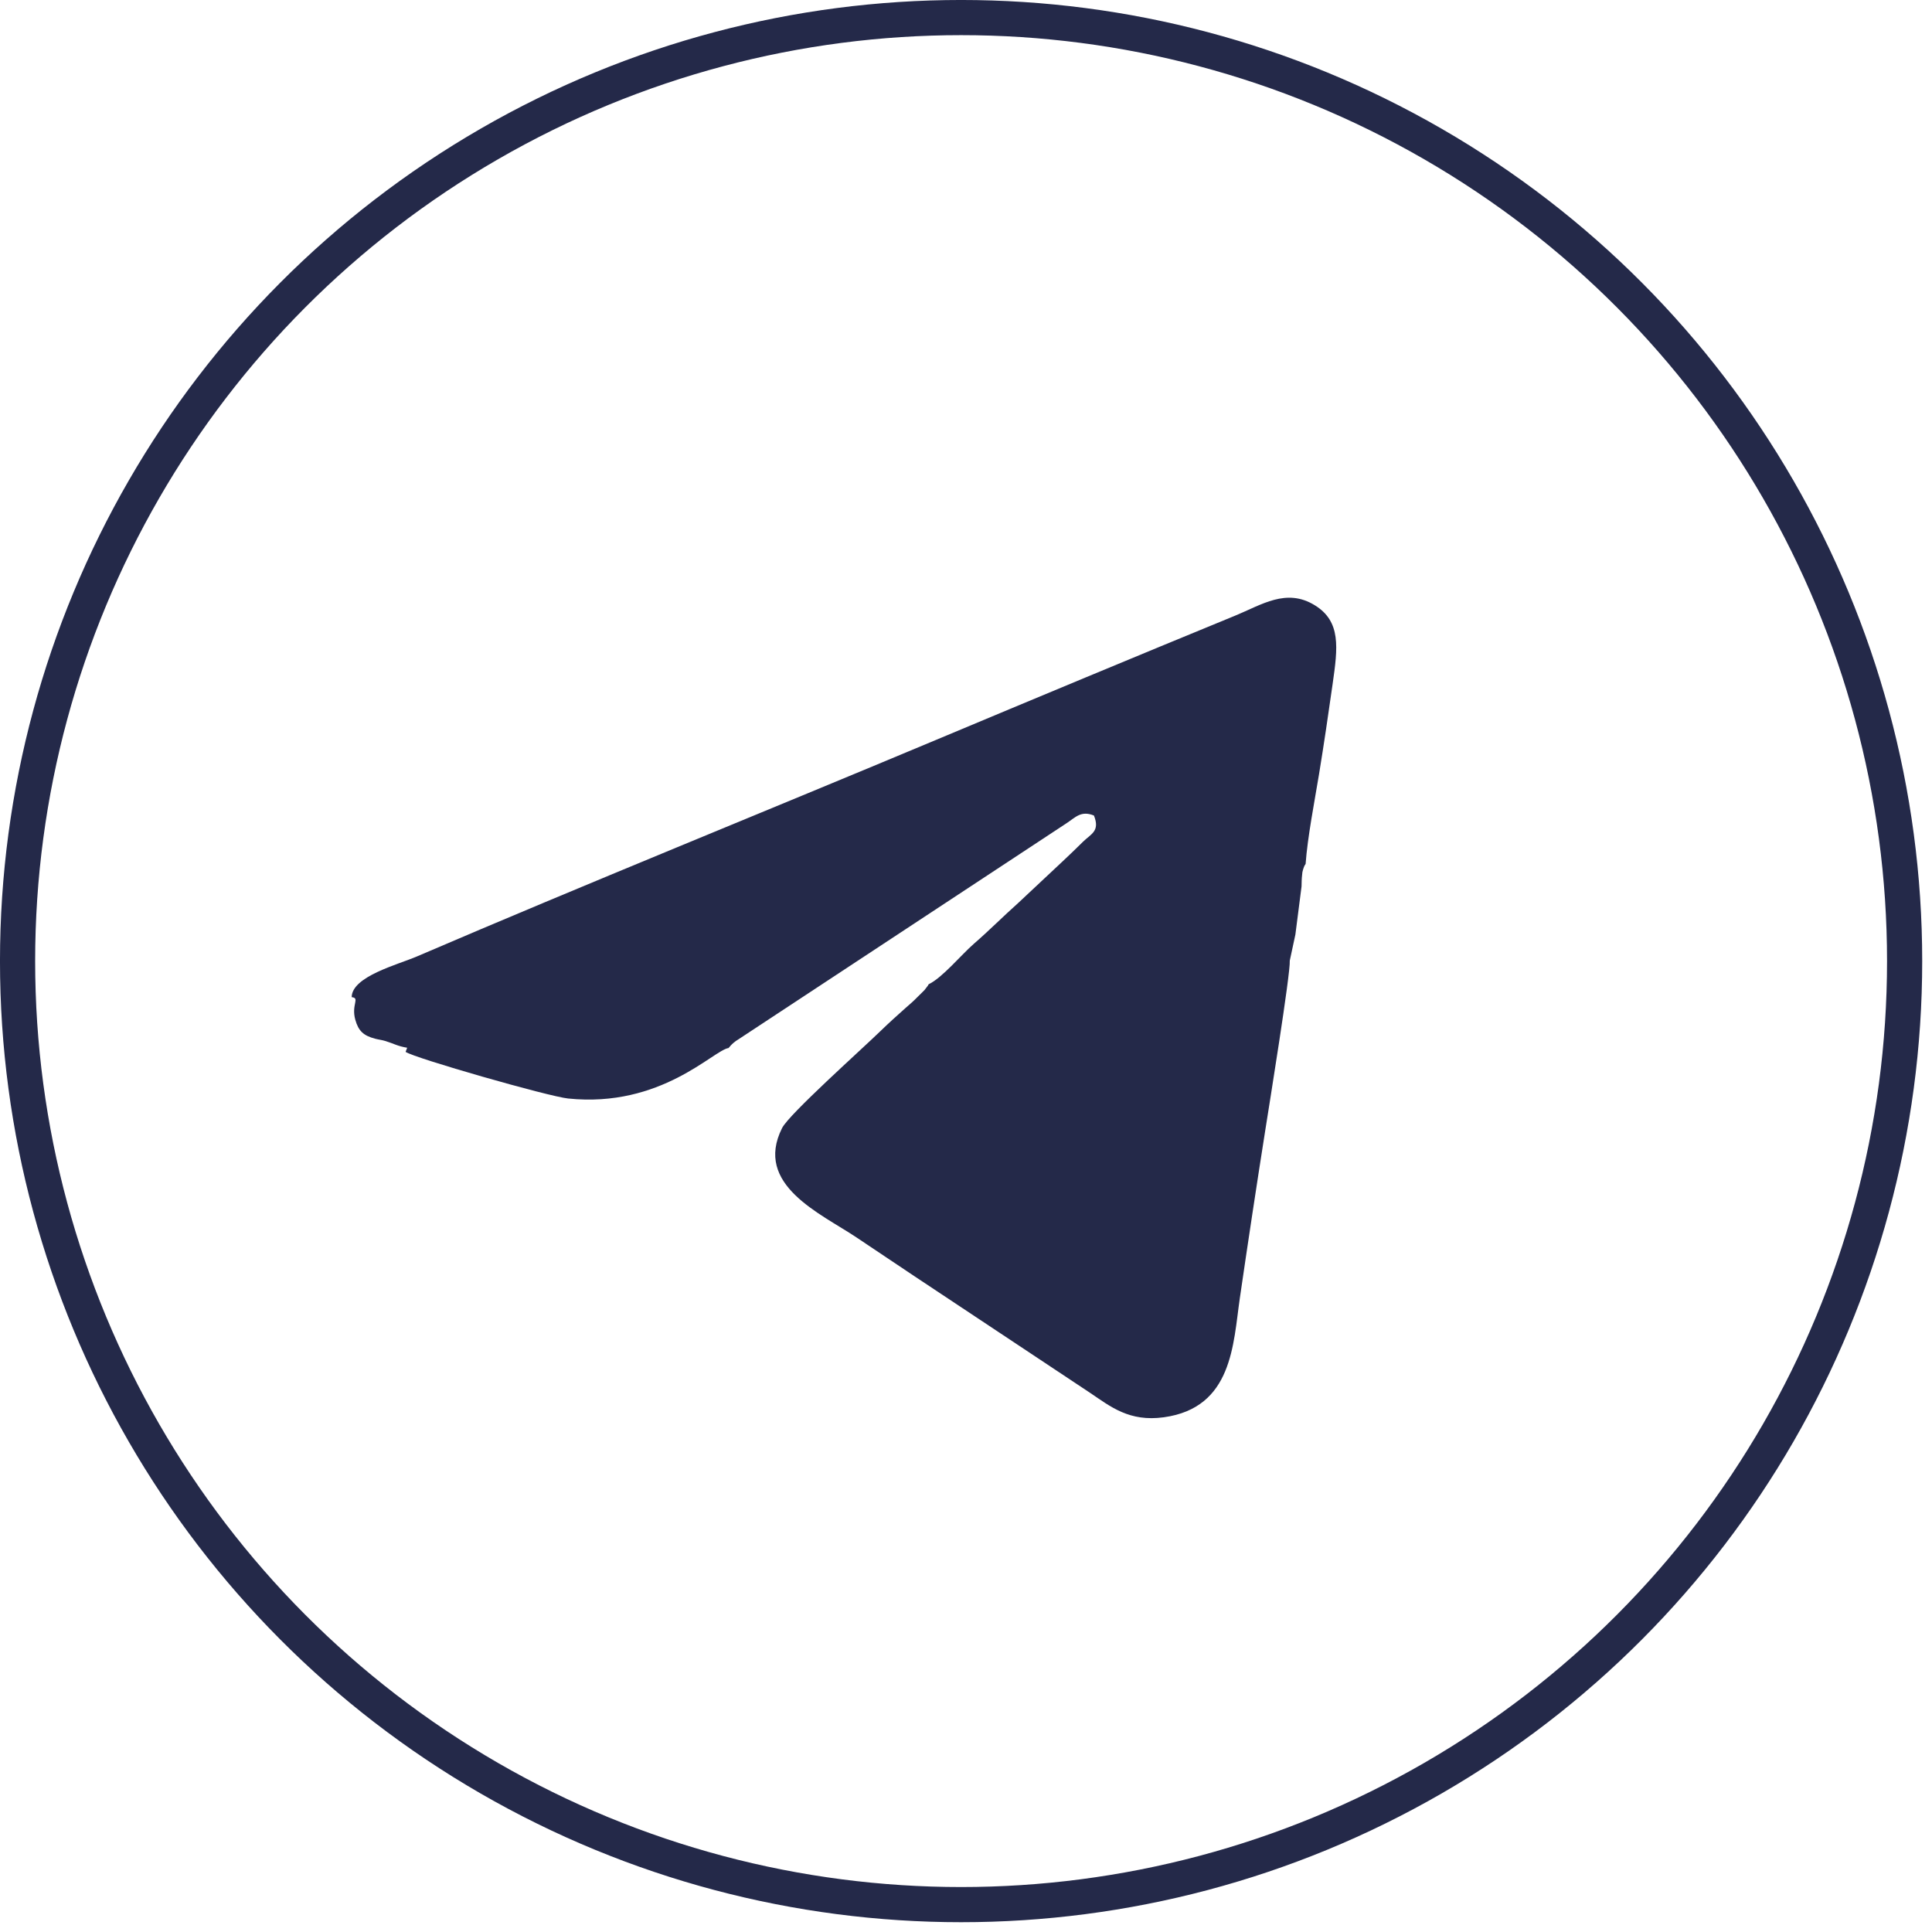
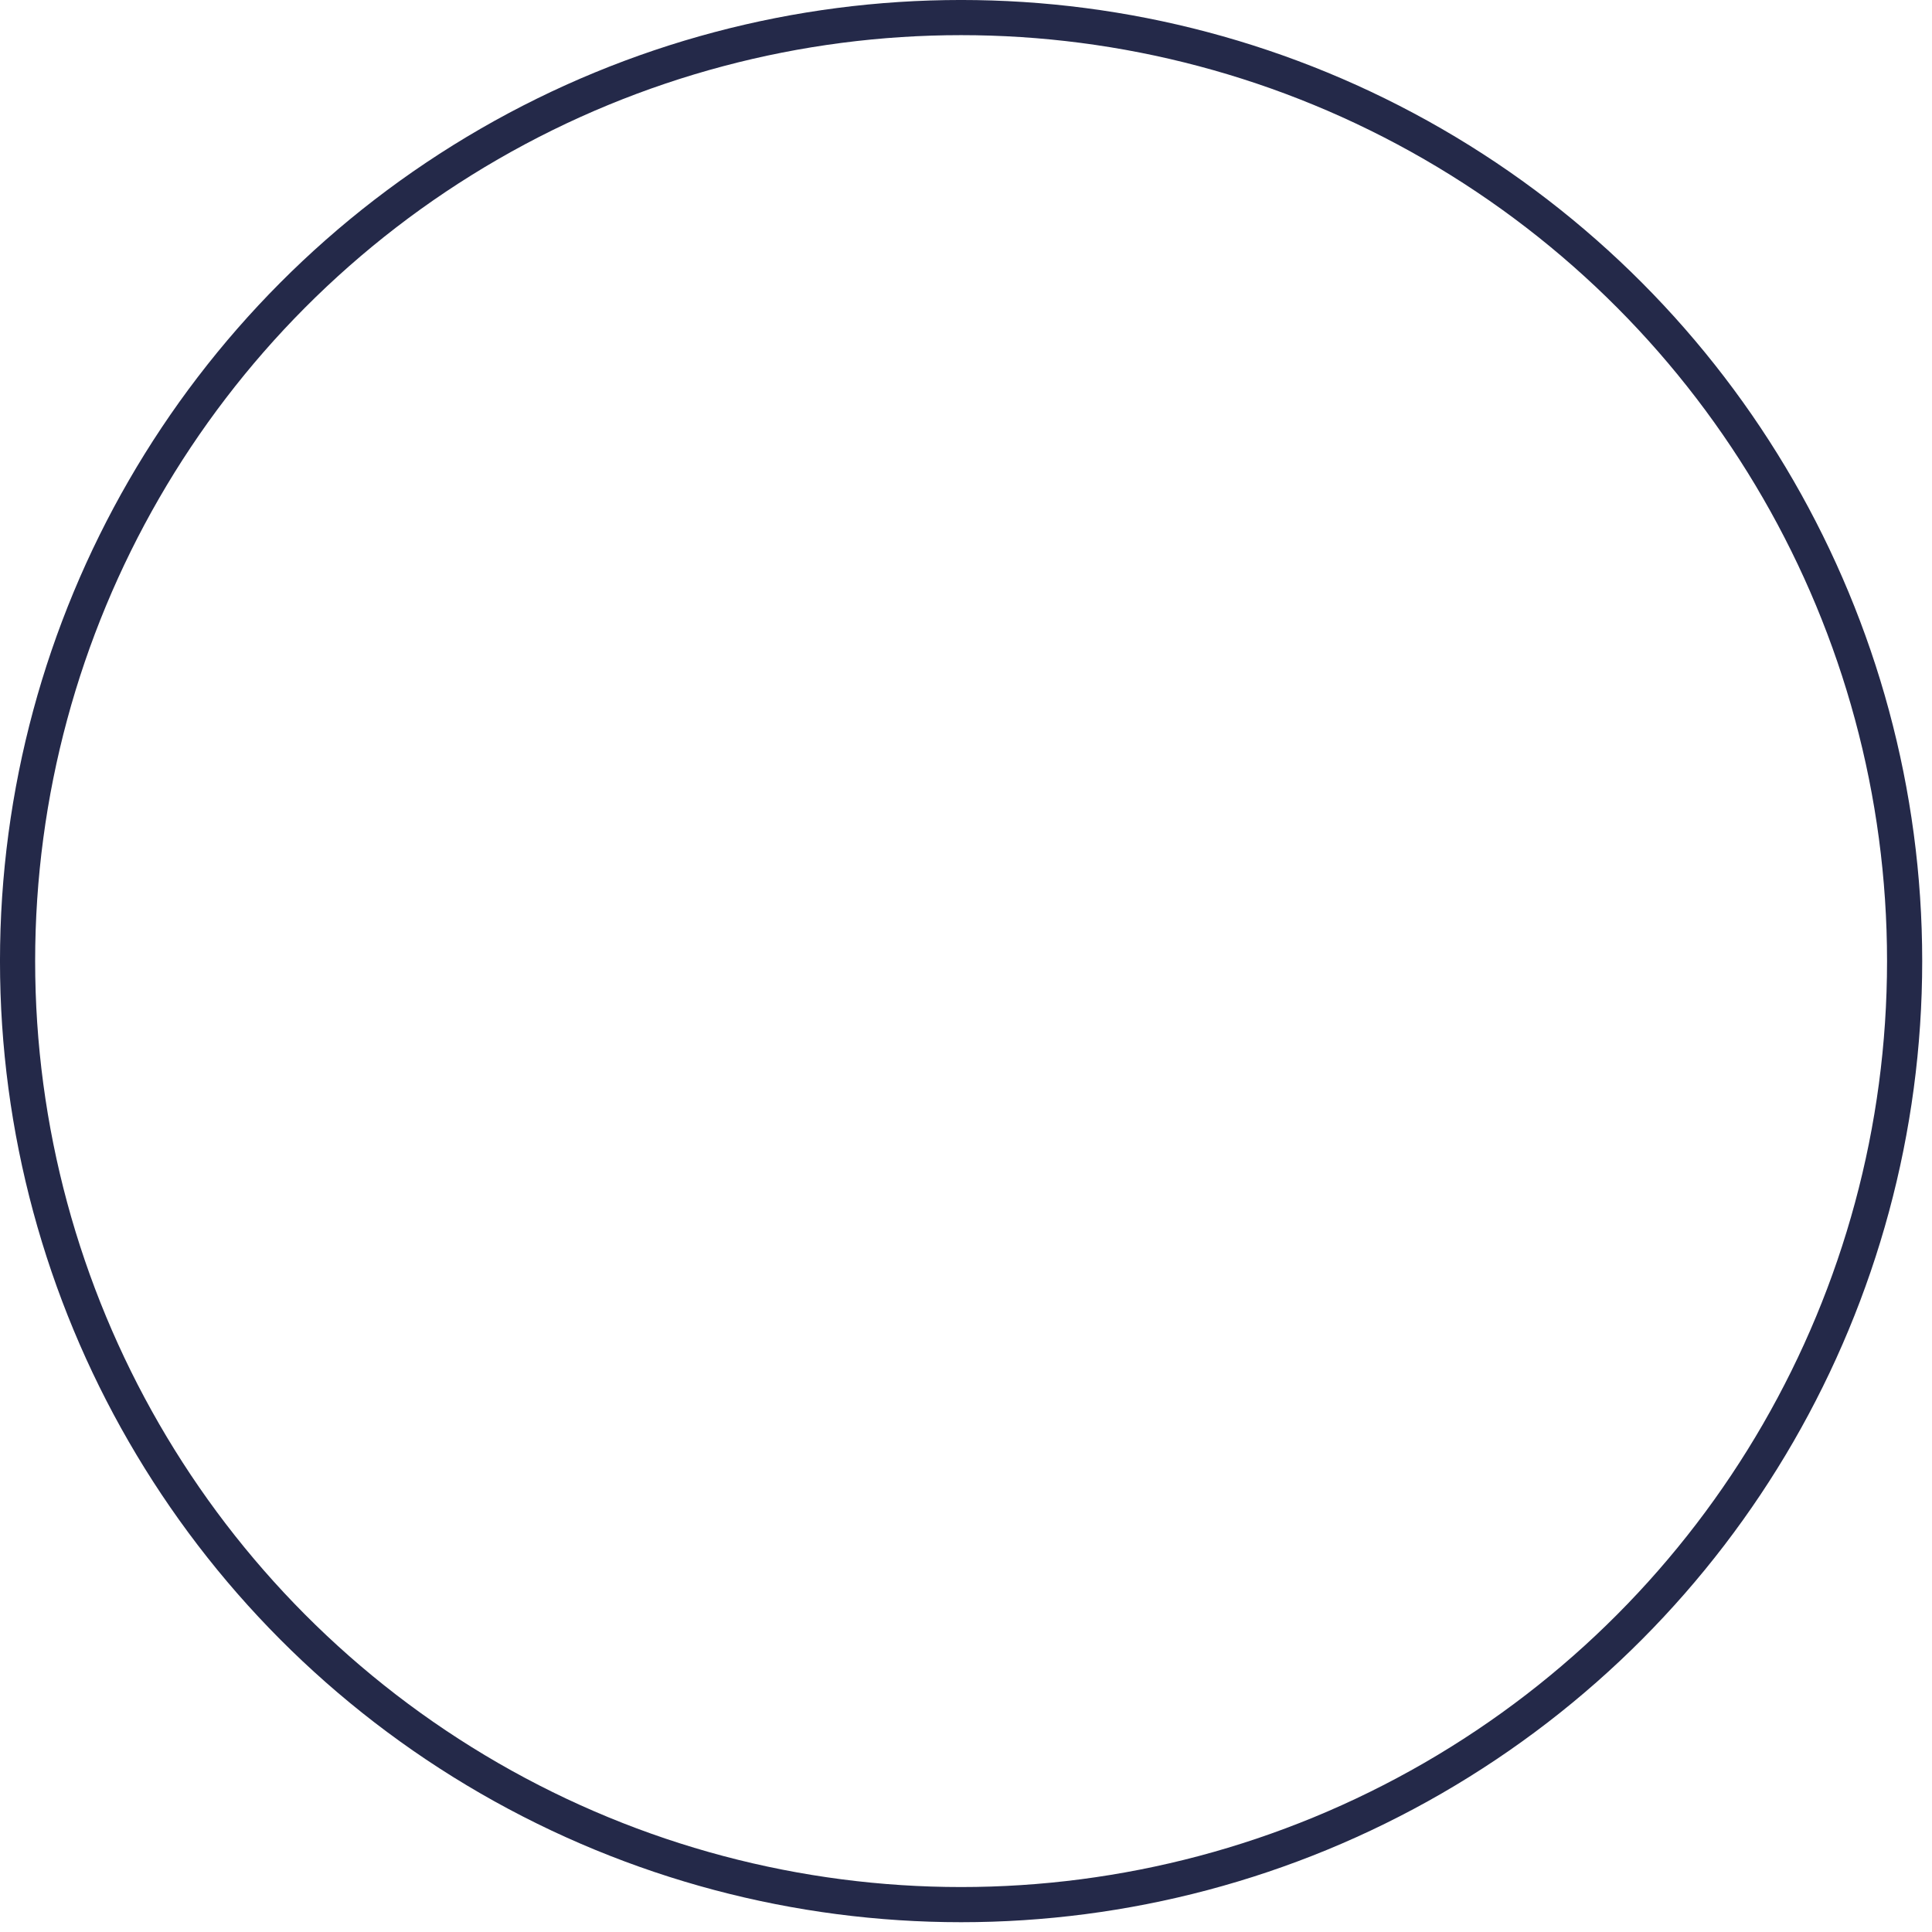
<svg xmlns="http://www.w3.org/2000/svg" width="65" height="65" viewBox="0 0 65 65" fill="none">
-   <path fill-rule="evenodd" clip-rule="evenodd" d="M11.832 33.548C12.123 33.579 11.81 33.794 11.954 34.309C12.06 34.688 12.23 34.843 12.623 34.947C12.741 34.978 12.844 34.986 12.97 35.025C13.253 35.113 13.378 35.198 13.699 35.25L13.646 35.389C13.939 35.597 18.453 36.89 19.113 36.958C22.247 37.282 24 35.333 24.511 35.26L24.59 35.169C24.599 35.16 24.619 35.138 24.631 35.128C24.642 35.117 24.659 35.1 24.672 35.09C24.743 35.029 24.775 35.011 24.847 34.965L35.885 27.695C36.188 27.496 36.37 27.263 36.804 27.437C37.017 27.965 36.705 28.057 36.438 28.318C36.163 28.587 35.983 28.764 35.73 28.999L34.256 30.38C33.738 30.842 33.288 31.298 32.771 31.747C32.346 32.115 31.707 32.892 31.248 33.112C31.241 33.126 31.227 33.131 31.224 33.152L31.107 33.306C31.025 33.395 30.97 33.438 30.887 33.524C30.698 33.717 30.645 33.754 30.469 33.91C30.183 34.165 29.904 34.416 29.629 34.683C28.96 35.333 26.547 37.484 26.312 37.953C25.354 39.862 27.608 40.824 28.808 41.627C29.479 42.077 30.102 42.495 30.782 42.948L36.681 46.865C37.365 47.326 37.995 47.842 39.154 47.683C41.473 47.364 41.488 45.215 41.712 43.68C41.986 41.801 42.27 39.919 42.567 38.038C42.693 37.239 43.419 32.754 43.393 32.32L43.582 31.441L43.789 29.823C43.793 29.687 43.791 29.576 43.808 29.439C43.822 29.324 43.81 29.356 43.84 29.256C43.886 29.105 43.904 29.106 43.926 29.066C43.99 28.168 44.231 26.936 44.377 26.049C44.541 25.048 44.693 24.013 44.835 23.01C45.009 21.788 45.123 20.911 44.236 20.364C43.277 19.773 42.447 20.348 41.553 20.714C38.247 22.071 34.788 23.512 31.509 24.886C25.748 27.301 19.726 29.732 14.021 32.181C13.385 32.454 11.84 32.85 11.832 33.548Z" fill="#242949" />
  <circle cx="32.335" cy="32.335" r="31.744" stroke="#242949" stroke-width="1.183" />
</svg>